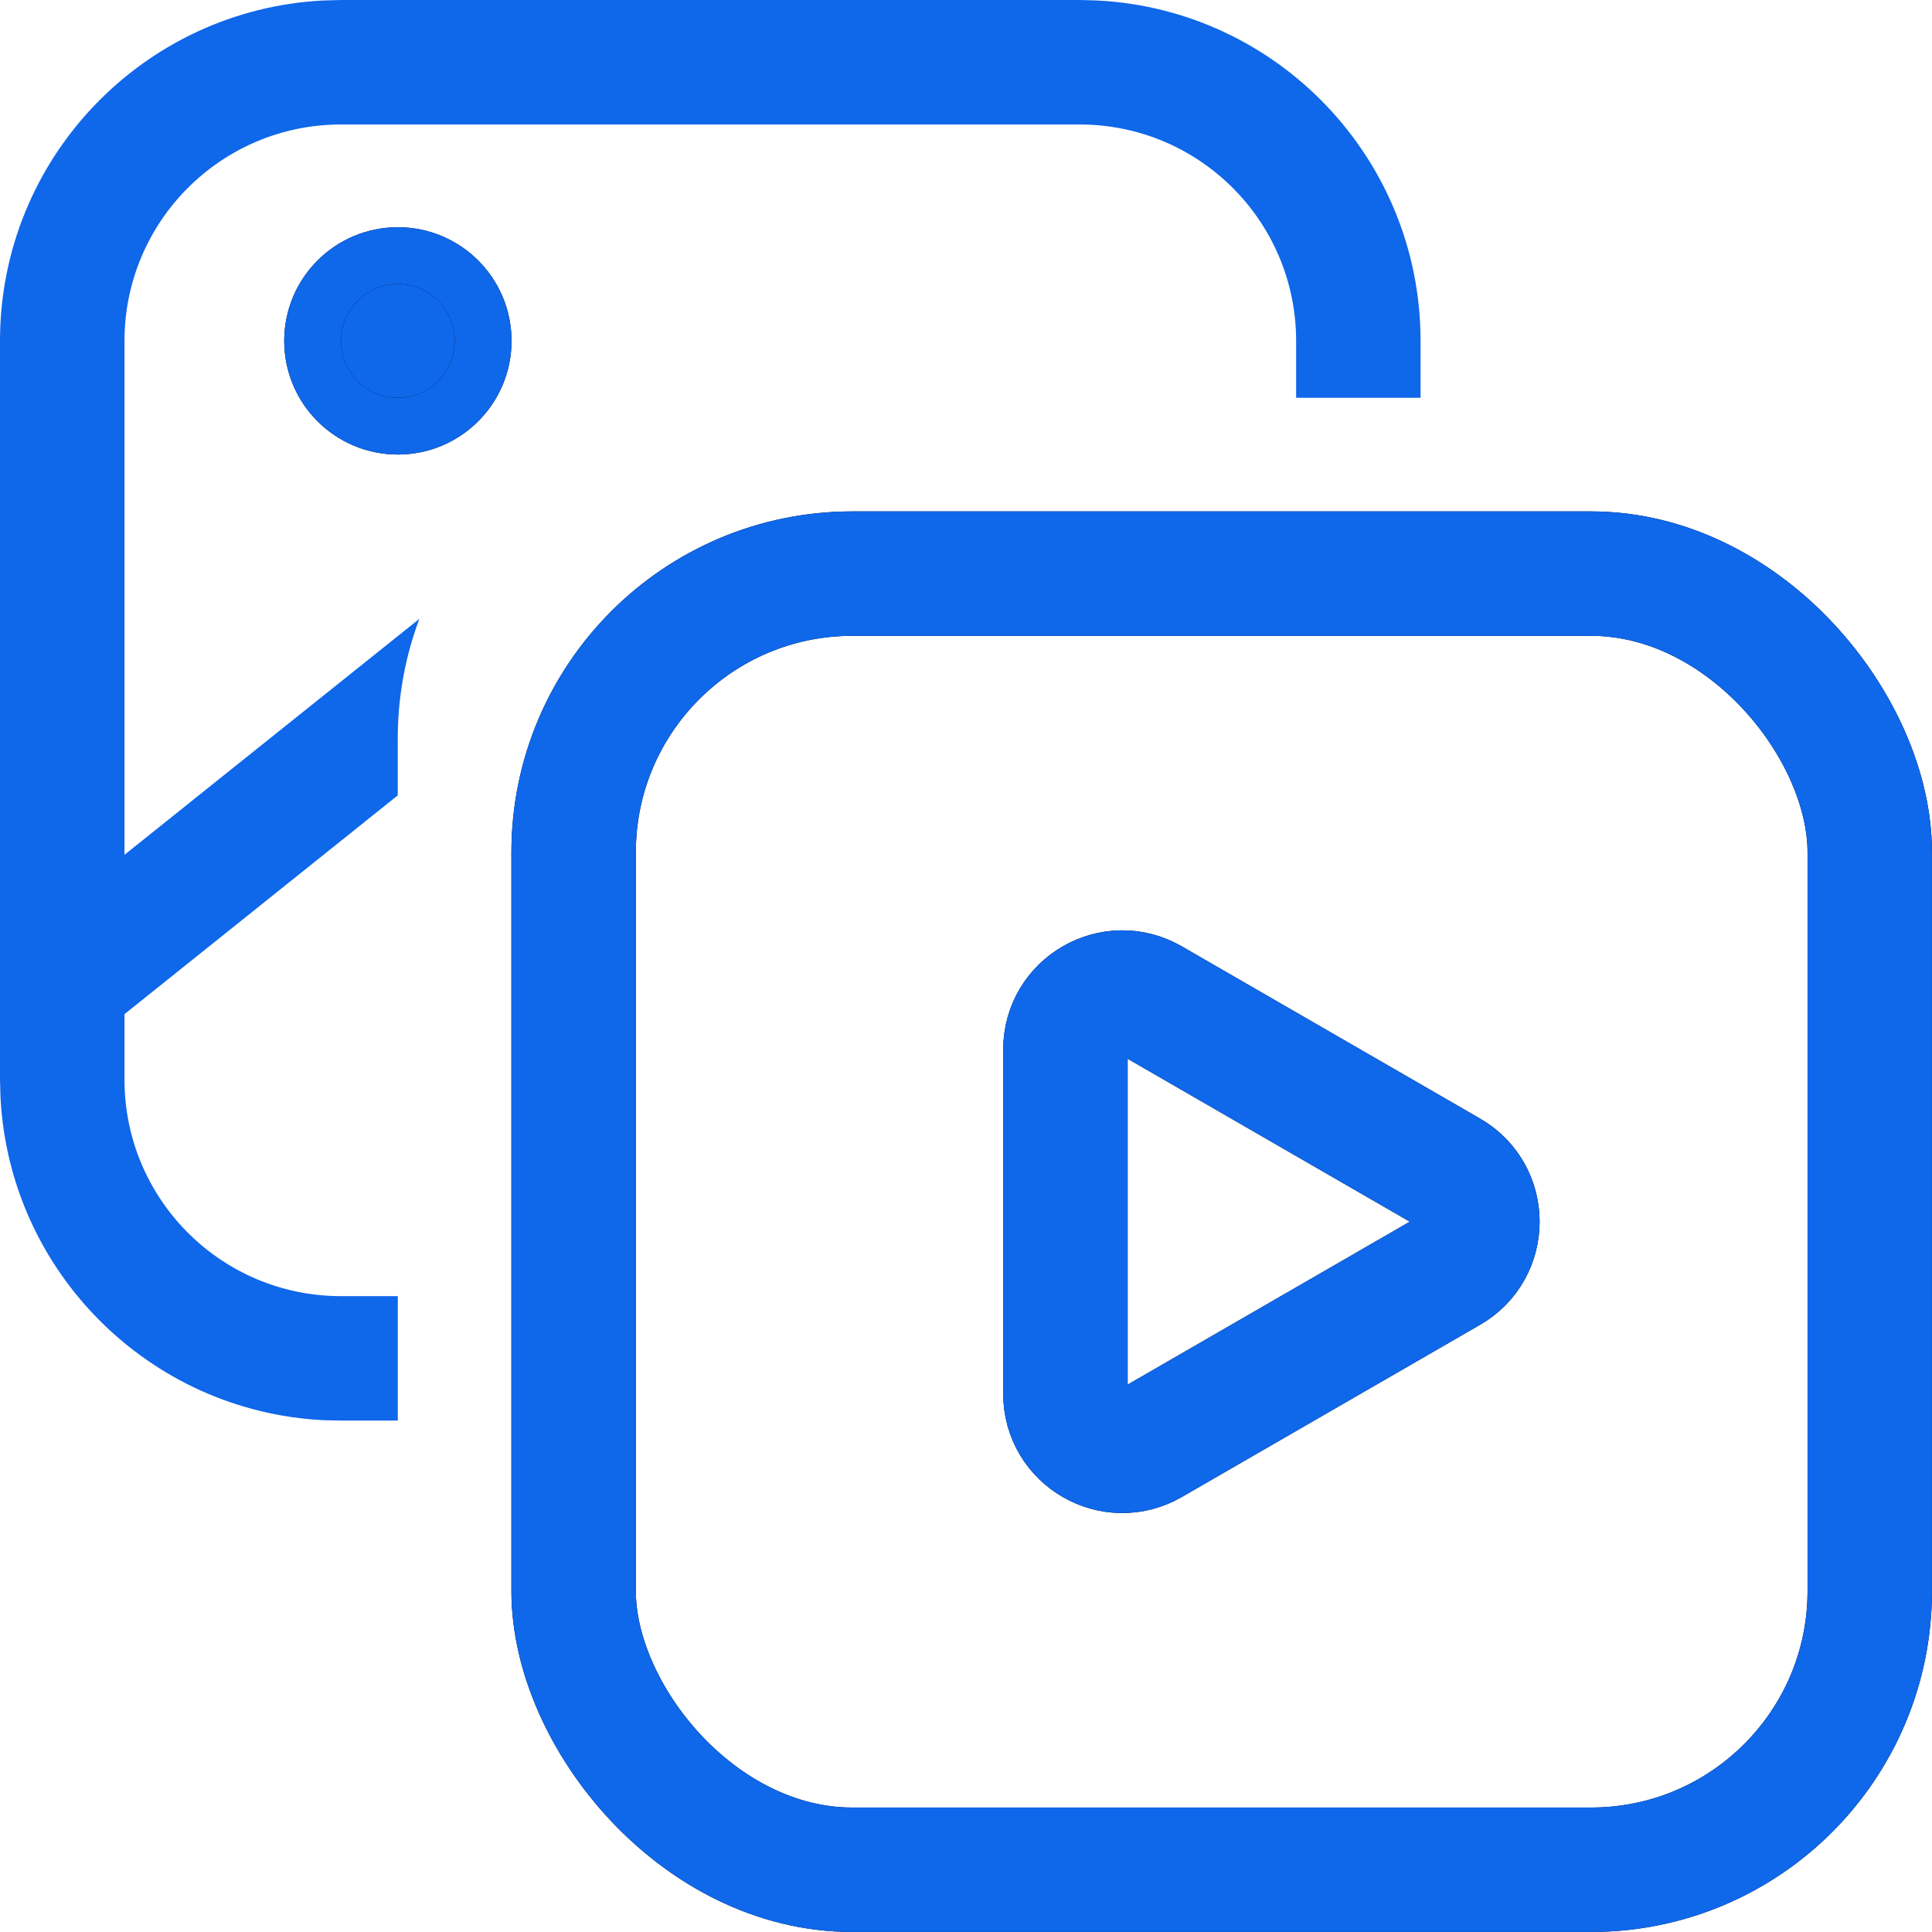
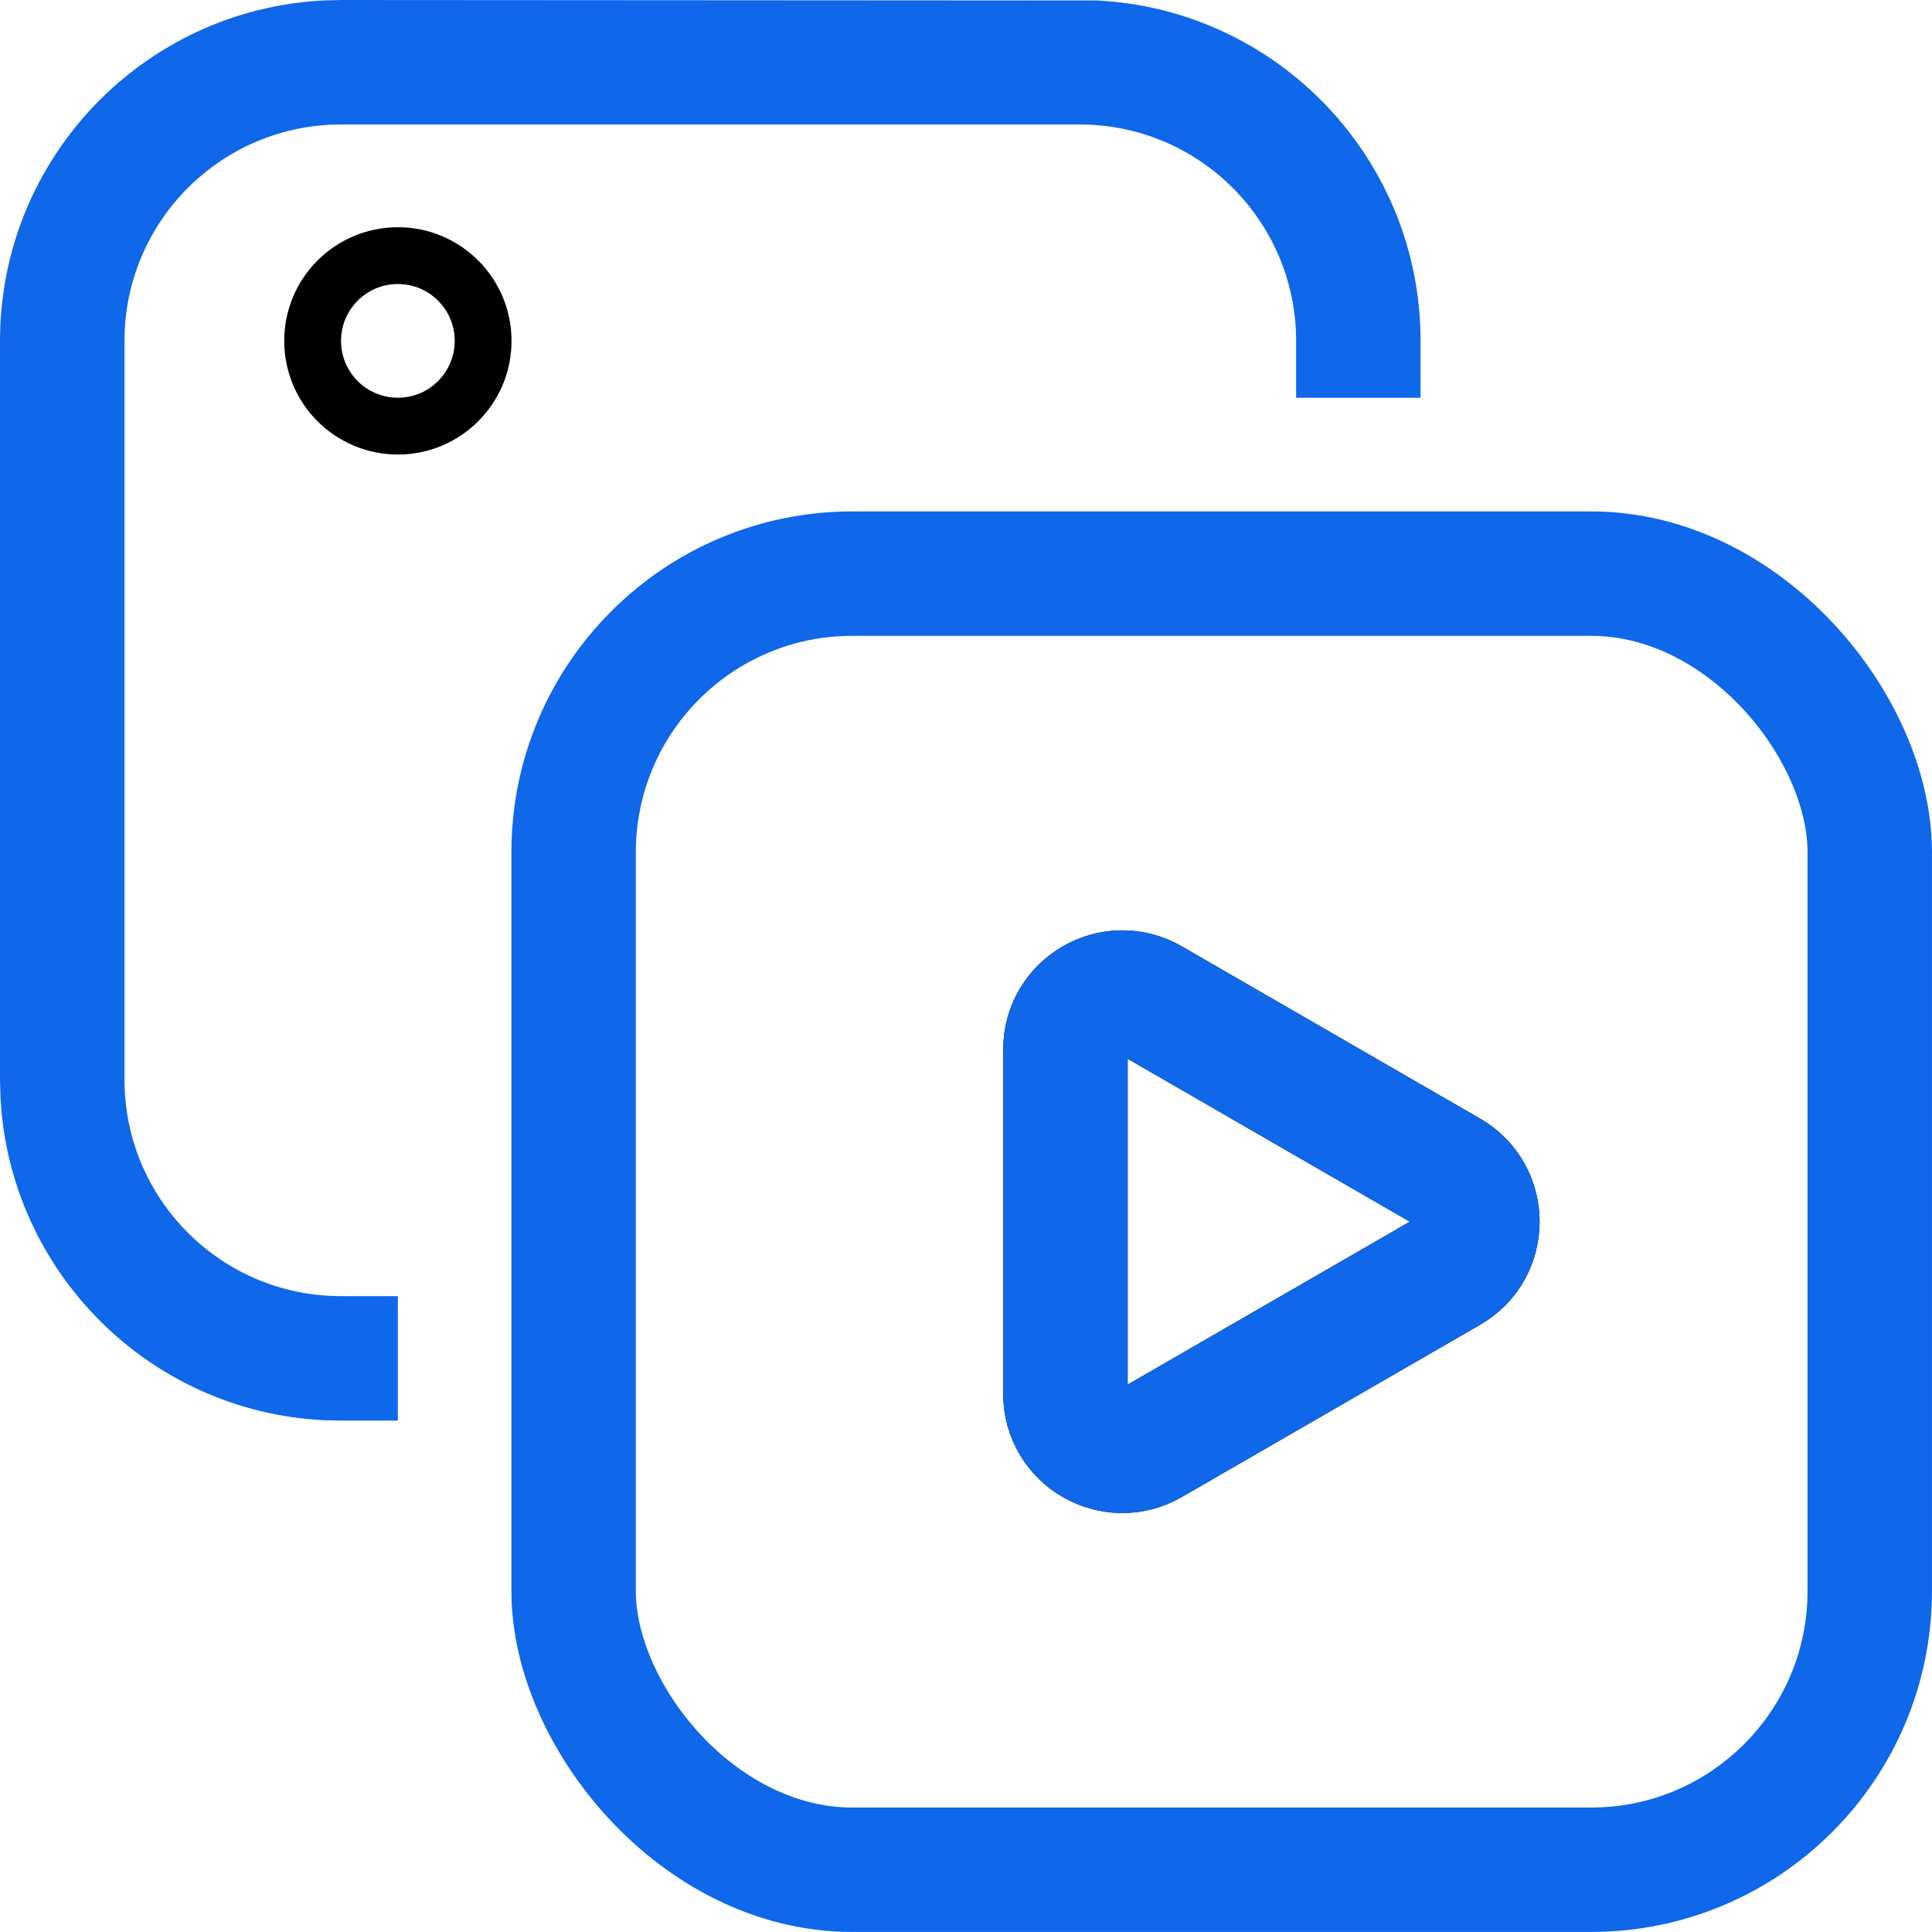
<svg xmlns="http://www.w3.org/2000/svg" width="32" height="32" viewBox="0 0 32 32" fill="none">
-   <path d="M6.946 10.25C6.715 10.867 6.588 11.535 6.588 12.233V13.174L2.055 16.803C1.61 17.158 0.962 17.086 0.607 16.642C0.251 16.197 0.323 15.549 0.768 15.193L6.946 10.25Z" fill="#0F67EA" />
-   <circle cx="6.59" cy="5.646" r="1.412" fill="#0F67EA" />
  <circle cx="6.59" cy="5.646" r="1.412" stroke="black" stroke-width="0.941" />
-   <circle cx="6.59" cy="5.646" r="1.412" stroke="#0F67EA" stroke-width="0.941" />
-   <rect x="9.501" y="9.501" width="21.468" height="21.468" rx="4.616" stroke="black" stroke-width="2.061" />
  <rect x="9.501" y="9.501" width="21.468" height="21.468" rx="4.616" stroke="#0F67EA" stroke-width="2.061" />
  <path d="M24 19.42C24.627 19.782 24.627 20.688 24 21.05L19.059 23.903C18.431 24.265 17.647 23.812 17.647 23.088L17.647 17.382C17.647 16.658 18.431 16.205 19.059 16.567L24 19.42Z" stroke="black" stroke-width="2.061" />
  <path d="M24 19.42C24.627 19.782 24.627 20.688 24 21.05L19.059 23.903C18.431 24.265 17.647 23.812 17.647 23.088L17.647 17.382C17.647 16.658 18.431 16.205 19.059 16.567L24 19.42Z" stroke="#0F67EA" stroke-width="2.061" />
-   <path d="M18.173 0.008C21.157 0.159 23.529 2.626 23.529 5.647V6.589H21.468V5.647C21.468 3.667 19.863 2.062 17.883 2.062H5.647C3.667 2.062 2.062 3.667 2.062 5.647V17.883C2.062 19.863 3.667 21.468 5.647 21.468H6.589V23.529H5.647L5.356 23.523C2.469 23.376 0.154 21.06 0.008 18.173L0 17.883V5.647C0 2.626 2.373 0.159 5.356 0.008L5.647 0H17.883L18.173 0.008Z" fill="#0F67EA" />
+   <path d="M18.173 0.008C21.157 0.159 23.529 2.626 23.529 5.647V6.589H21.468V5.647C21.468 3.667 19.863 2.062 17.883 2.062H5.647C3.667 2.062 2.062 3.667 2.062 5.647V17.883C2.062 19.863 3.667 21.468 5.647 21.468H6.589V23.529H5.647L5.356 23.523C2.469 23.376 0.154 21.06 0.008 18.173L0 17.883V5.647C0 2.626 2.373 0.159 5.356 0.008L5.647 0L18.173 0.008Z" fill="#0F67EA" />
</svg>